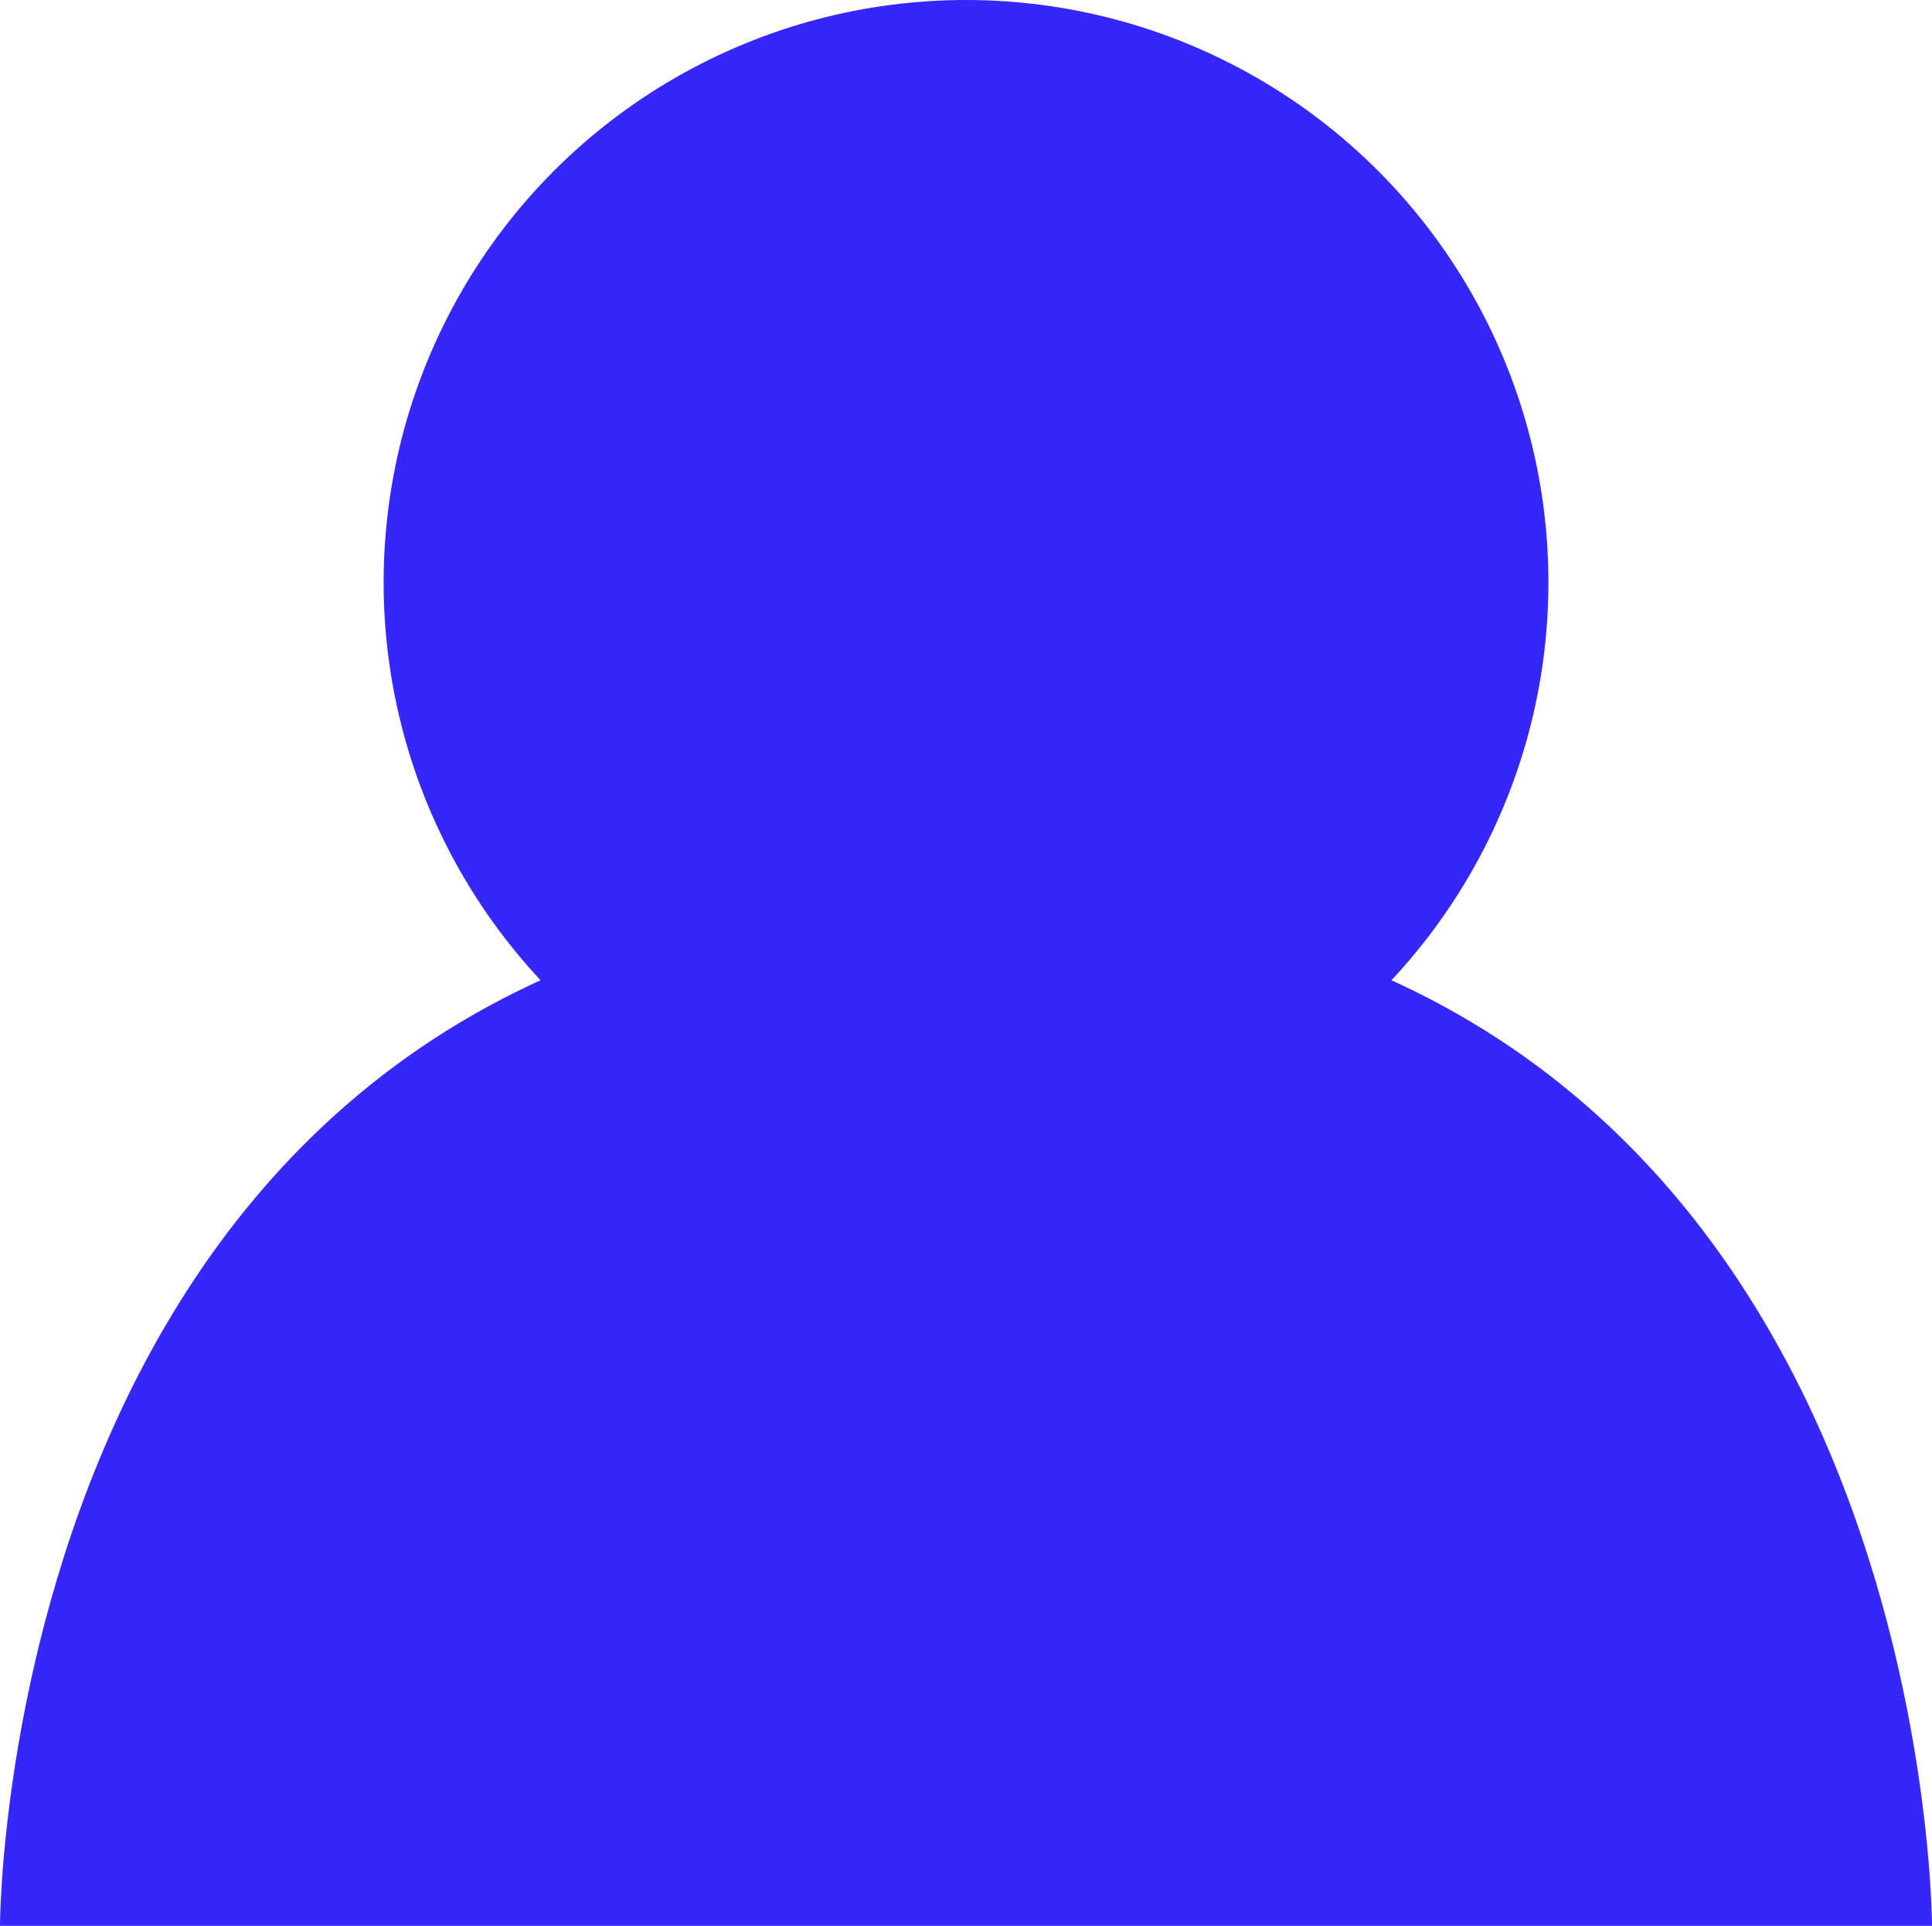
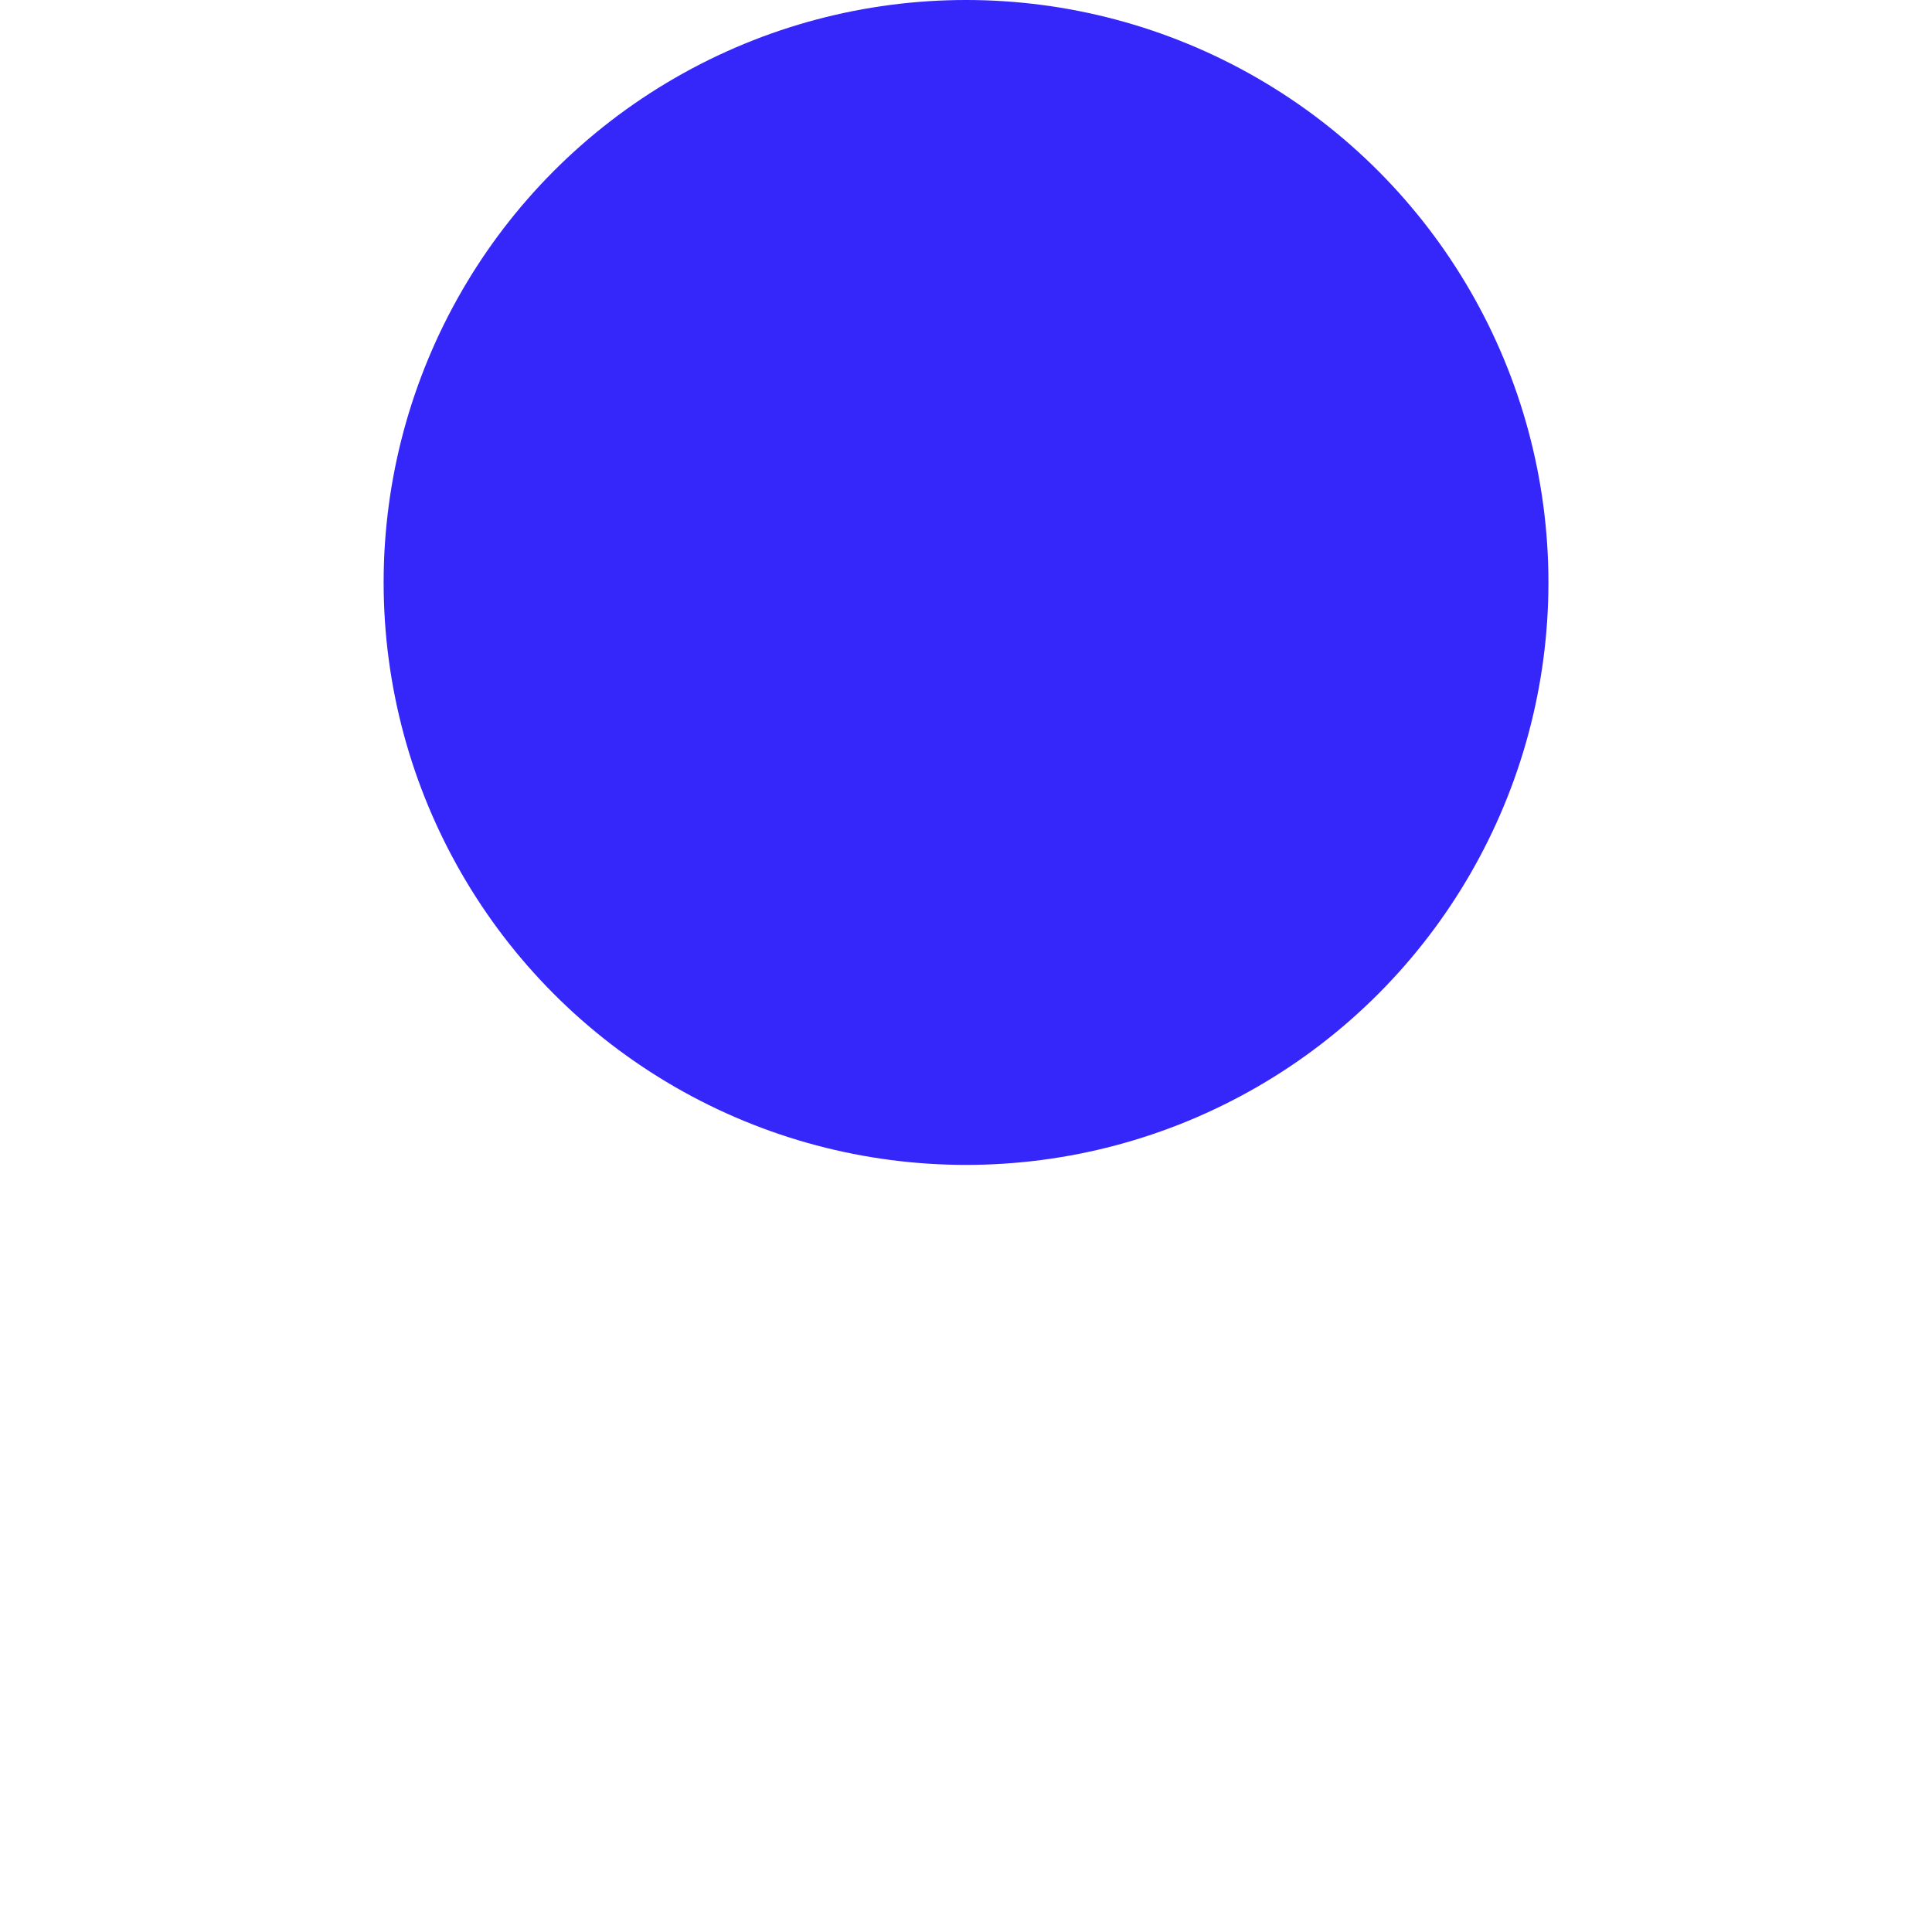
<svg xmlns="http://www.w3.org/2000/svg" width="31.435" height="31.332" viewBox="0 0 31.435 31.332">
  <g id="Individuals_icon" data-name="Individuals icon" transform="translate(-793.007 -18.752)">
    <circle id="Ellipse_75" data-name="Ellipse 75" cx="9.476" cy="9.476" r="9.476" transform="translate(799.249 18.752)" fill="#3526f9" style="mix-blend-mode: multiply;isolation: isolate" />
-     <path id="Path_158" data-name="Path 158" d="M808.725,33.326c-15.718,0-15.718,16.758-15.718,16.758h31.435S824.442,33.326,808.725,33.326Z" fill="#3526f9" style="mix-blend-mode: multiply;isolation: isolate" />
  </g>
</svg>